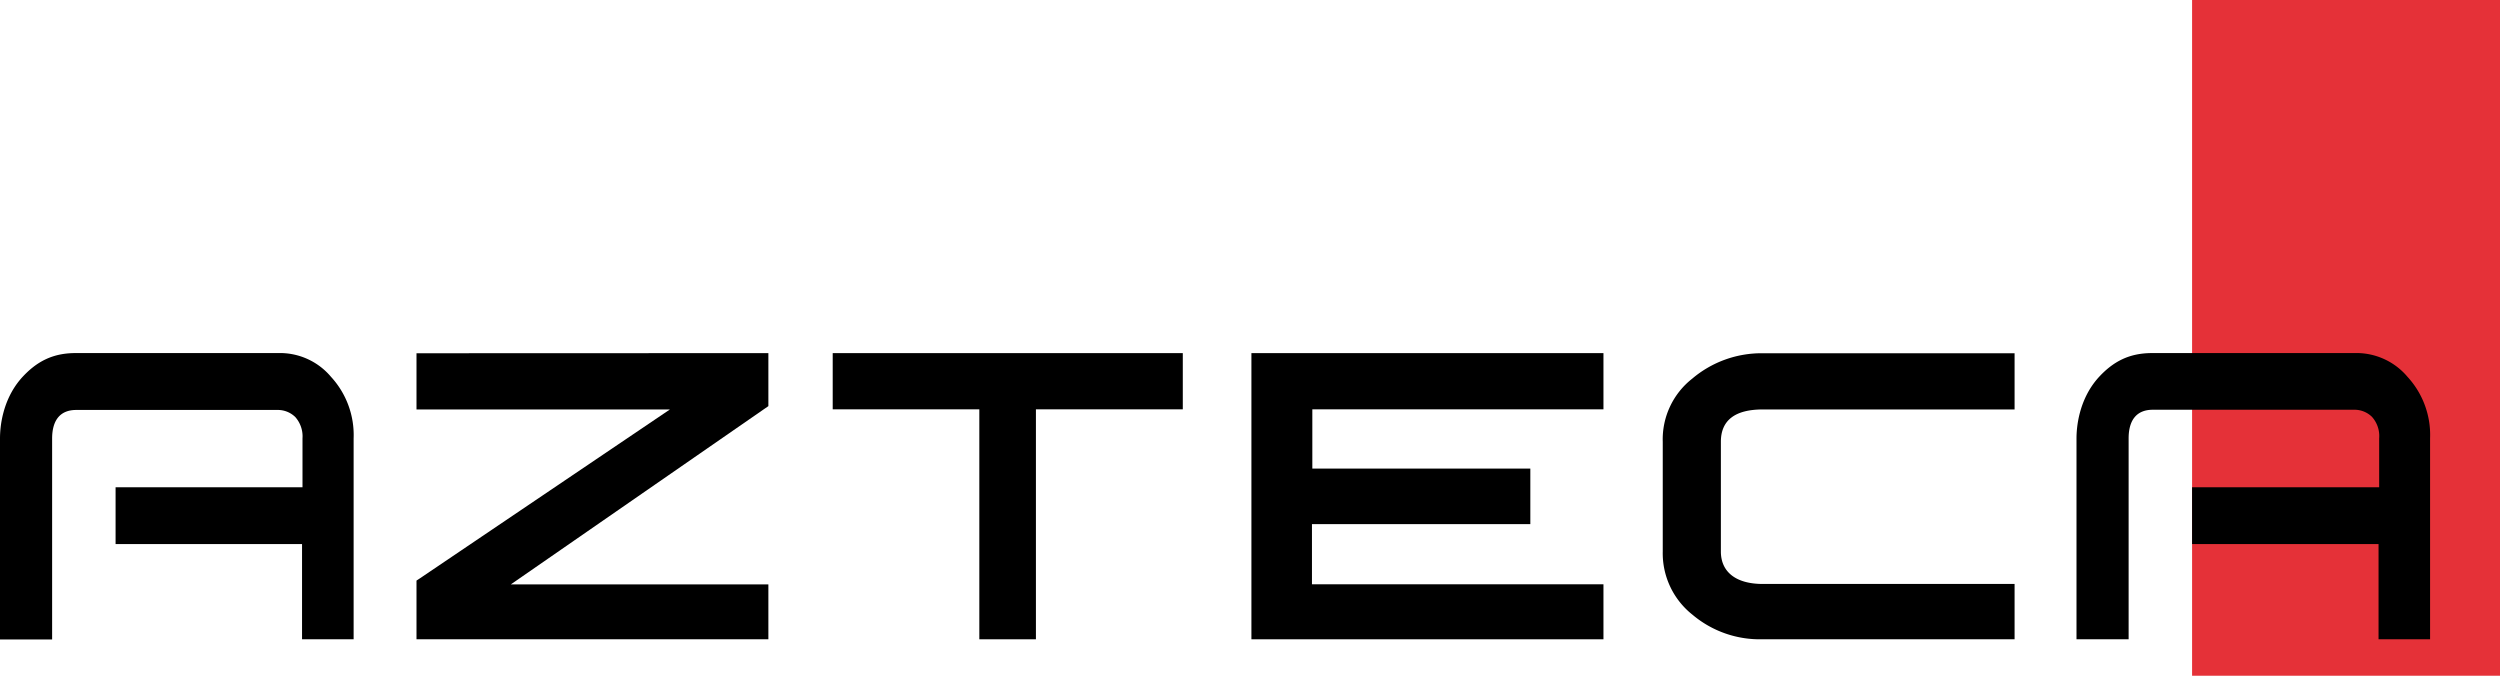
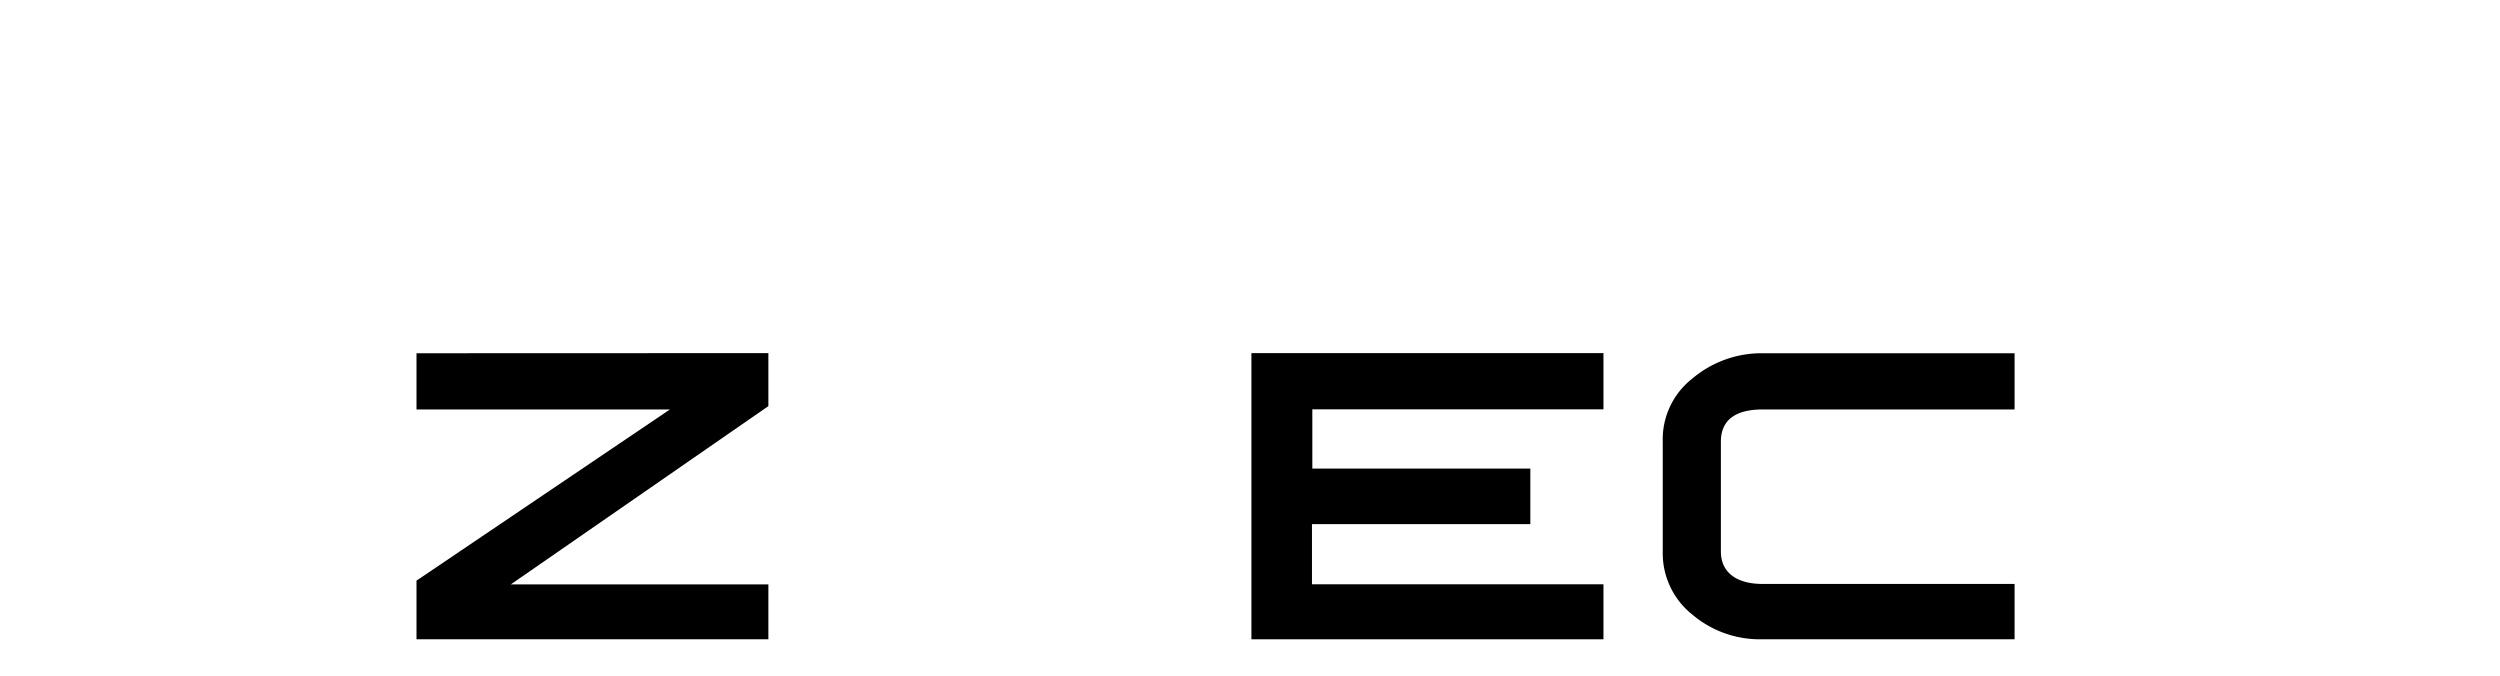
<svg xmlns="http://www.w3.org/2000/svg" viewBox="0 0 600 162.17">
  <defs>
    <style>.cls-1{fill:#e53138;}.cls-2{fill-rule:evenodd;}</style>
  </defs>
  <g id="Primer_plano" data-name="Primer plano">
-     <polygon class="cls-1" points="526.1 0 600 0 600 162.17 526.1 162.17 526.1 0 526.1 0" />
-     <path class="cls-1" d="M563.05,81" transform="translate(0 0.08)" />
-     <path class="cls-2" d="M84.87,153.34H72.49V130.49H27.74V116.87H72.6V105.13A7,7,0,0,0,70.86,100a6,6,0,0,0-4.31-1.69H18.3c-3.79,0-5.79,2.37-5.79,6.87v48.21H0V105.13c0-2.56.49-9.08,5.05-14.35,3.76-4.24,7.78-6.12,13.06-6.12H66.65a16,16,0,0,1,12.79,5.7,20.63,20.63,0,0,1,5.43,14.77v48.21Z" transform="translate(0 0.08)" />
-     <path class="cls-2" d="M583.23,153.34H570.85V130.49H526.1V116.86H571V105.13a6.9,6.9,0,0,0-1.74-5.18,6,6,0,0,0-4.3-1.69H516.67c-3.79,0-5.8,2.37-5.8,6.87v48.21H498.36V105.13c0-2.56.5-9.08,5.05-14.35,3.76-4.24,7.78-6.12,13.06-6.12H565a16,16,0,0,1,12.8,5.7,20.59,20.59,0,0,1,5.42,14.77v48.21Z" transform="translate(0 0.08)" />
    <polygon class="cls-2" points="184.41 153.43 182.63 153.43 101.74 153.43 99.96 153.43 99.96 151.65 99.96 140.29 99.96 139.34 100.75 138.82 160.78 98.27 101.74 98.27 99.96 98.27 99.96 96.5 99.96 86.55 99.96 84.78 101.74 84.78 182.63 84.75 184.41 84.75 184.41 86.52 184.41 96.54 184.41 97.47 183.64 98 122.59 140.26 182.63 140.26 184.41 140.26 184.41 142.03 184.41 151.65 184.41 153.43 184.41 153.43" />
-     <polygon class="cls-2" points="248.62 153.43 246.85 153.43 236.82 153.43 235.04 153.43 235.04 151.65 235.04 98.24 201.62 98.24 199.85 98.24 199.85 96.47 199.85 86.52 199.85 84.75 201.62 84.75 282.1 84.75 283.87 84.75 283.87 86.52 283.87 96.47 283.87 98.24 282.1 98.24 248.62 98.24 248.62 151.65 248.62 153.43 248.62 153.43" />
    <polygon class="cls-2" points="384.83 153.43 383.06 153.43 302.11 153.43 300.34 153.43 300.34 151.65 300.34 86.52 300.34 84.75 302.11 84.75 383.06 84.75 384.83 84.75 384.83 86.52 384.83 96.47 384.83 98.24 383.06 98.24 314.96 98.24 314.96 112.46 365.5 112.46 367.28 112.46 367.28 114.23 367.28 124.01 367.28 125.79 365.5 125.79 314.87 125.79 314.87 140.23 383.06 140.23 384.83 140.23 384.83 142.01 384.83 151.65 384.83 153.43 384.83 153.43" />
    <path class="cls-2" d="M483.5,153.34H423.06a25,25,0,0,1-16.83-5.86,18.81,18.81,0,0,1-7.17-15.2V105.94a18.5,18.5,0,0,1,7.07-15.14,25.7,25.7,0,0,1,16.93-6.1H483.5V98.19H423.06c-6.67,0-10.05,2.61-10.05,7.75v26.34c0,4.95,3.66,7.79,10.05,7.79H483.5v13.27Z" transform="translate(0 0.08)" />
  </g>
</svg>